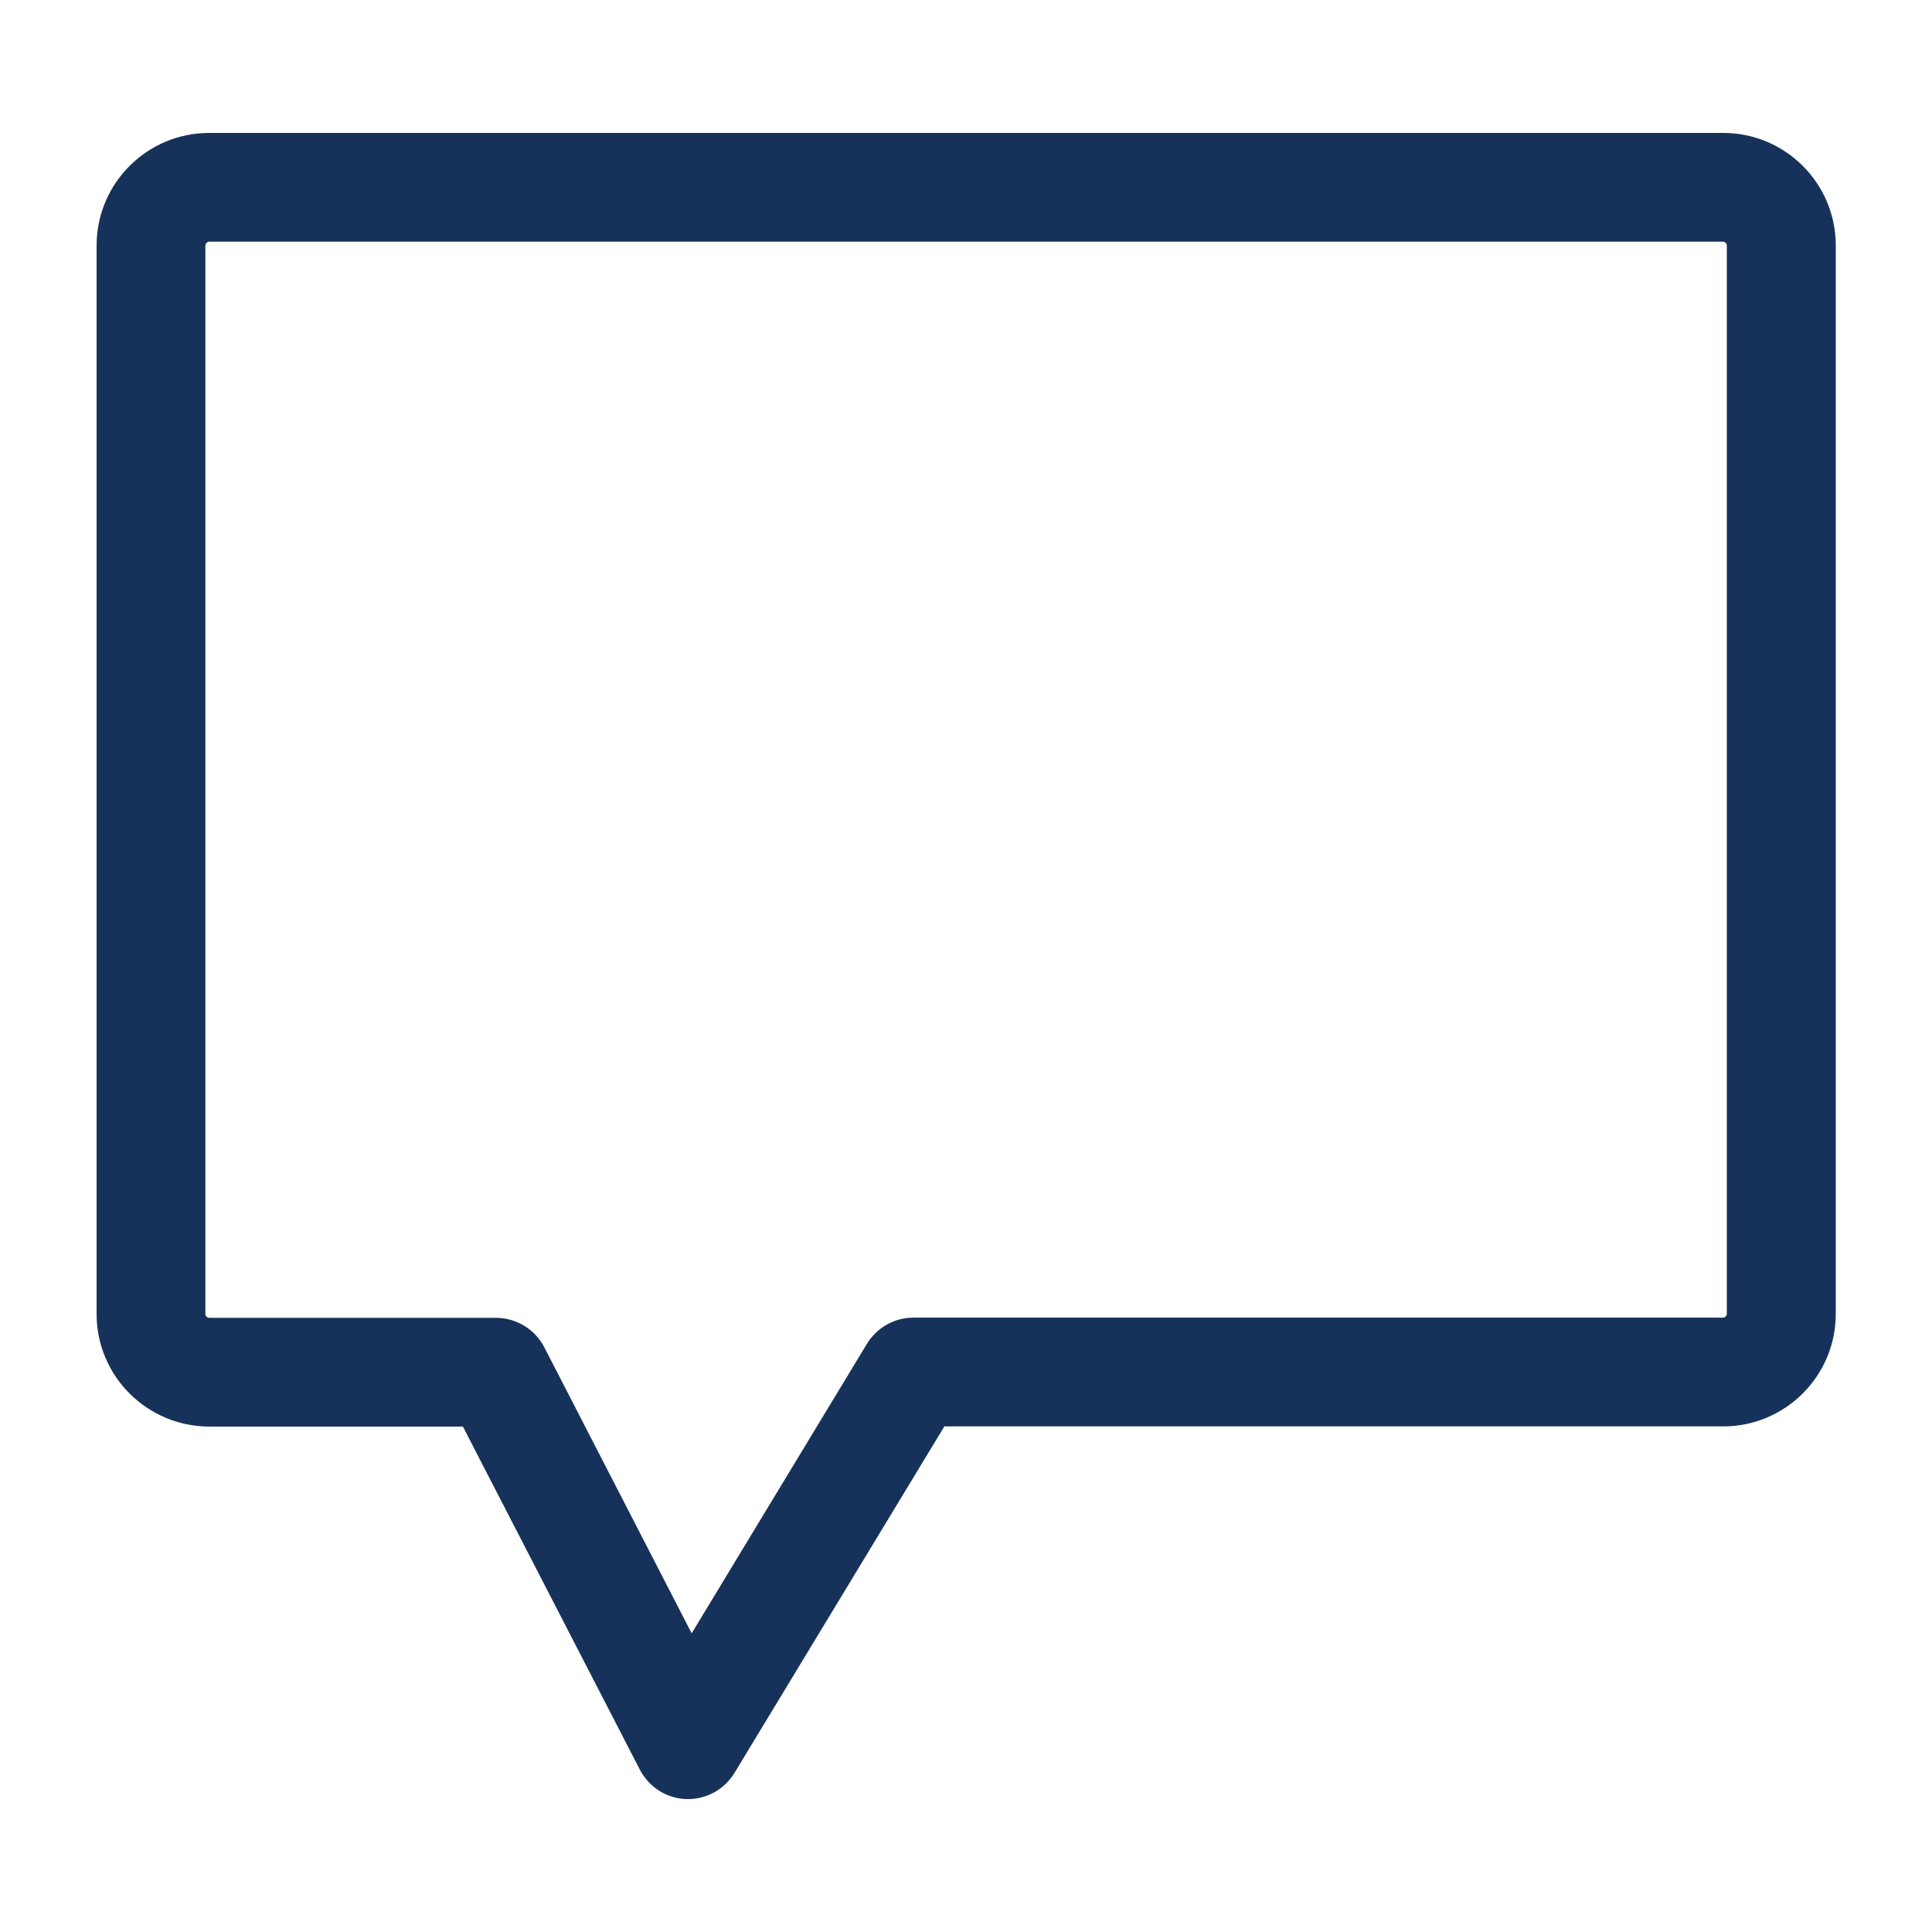
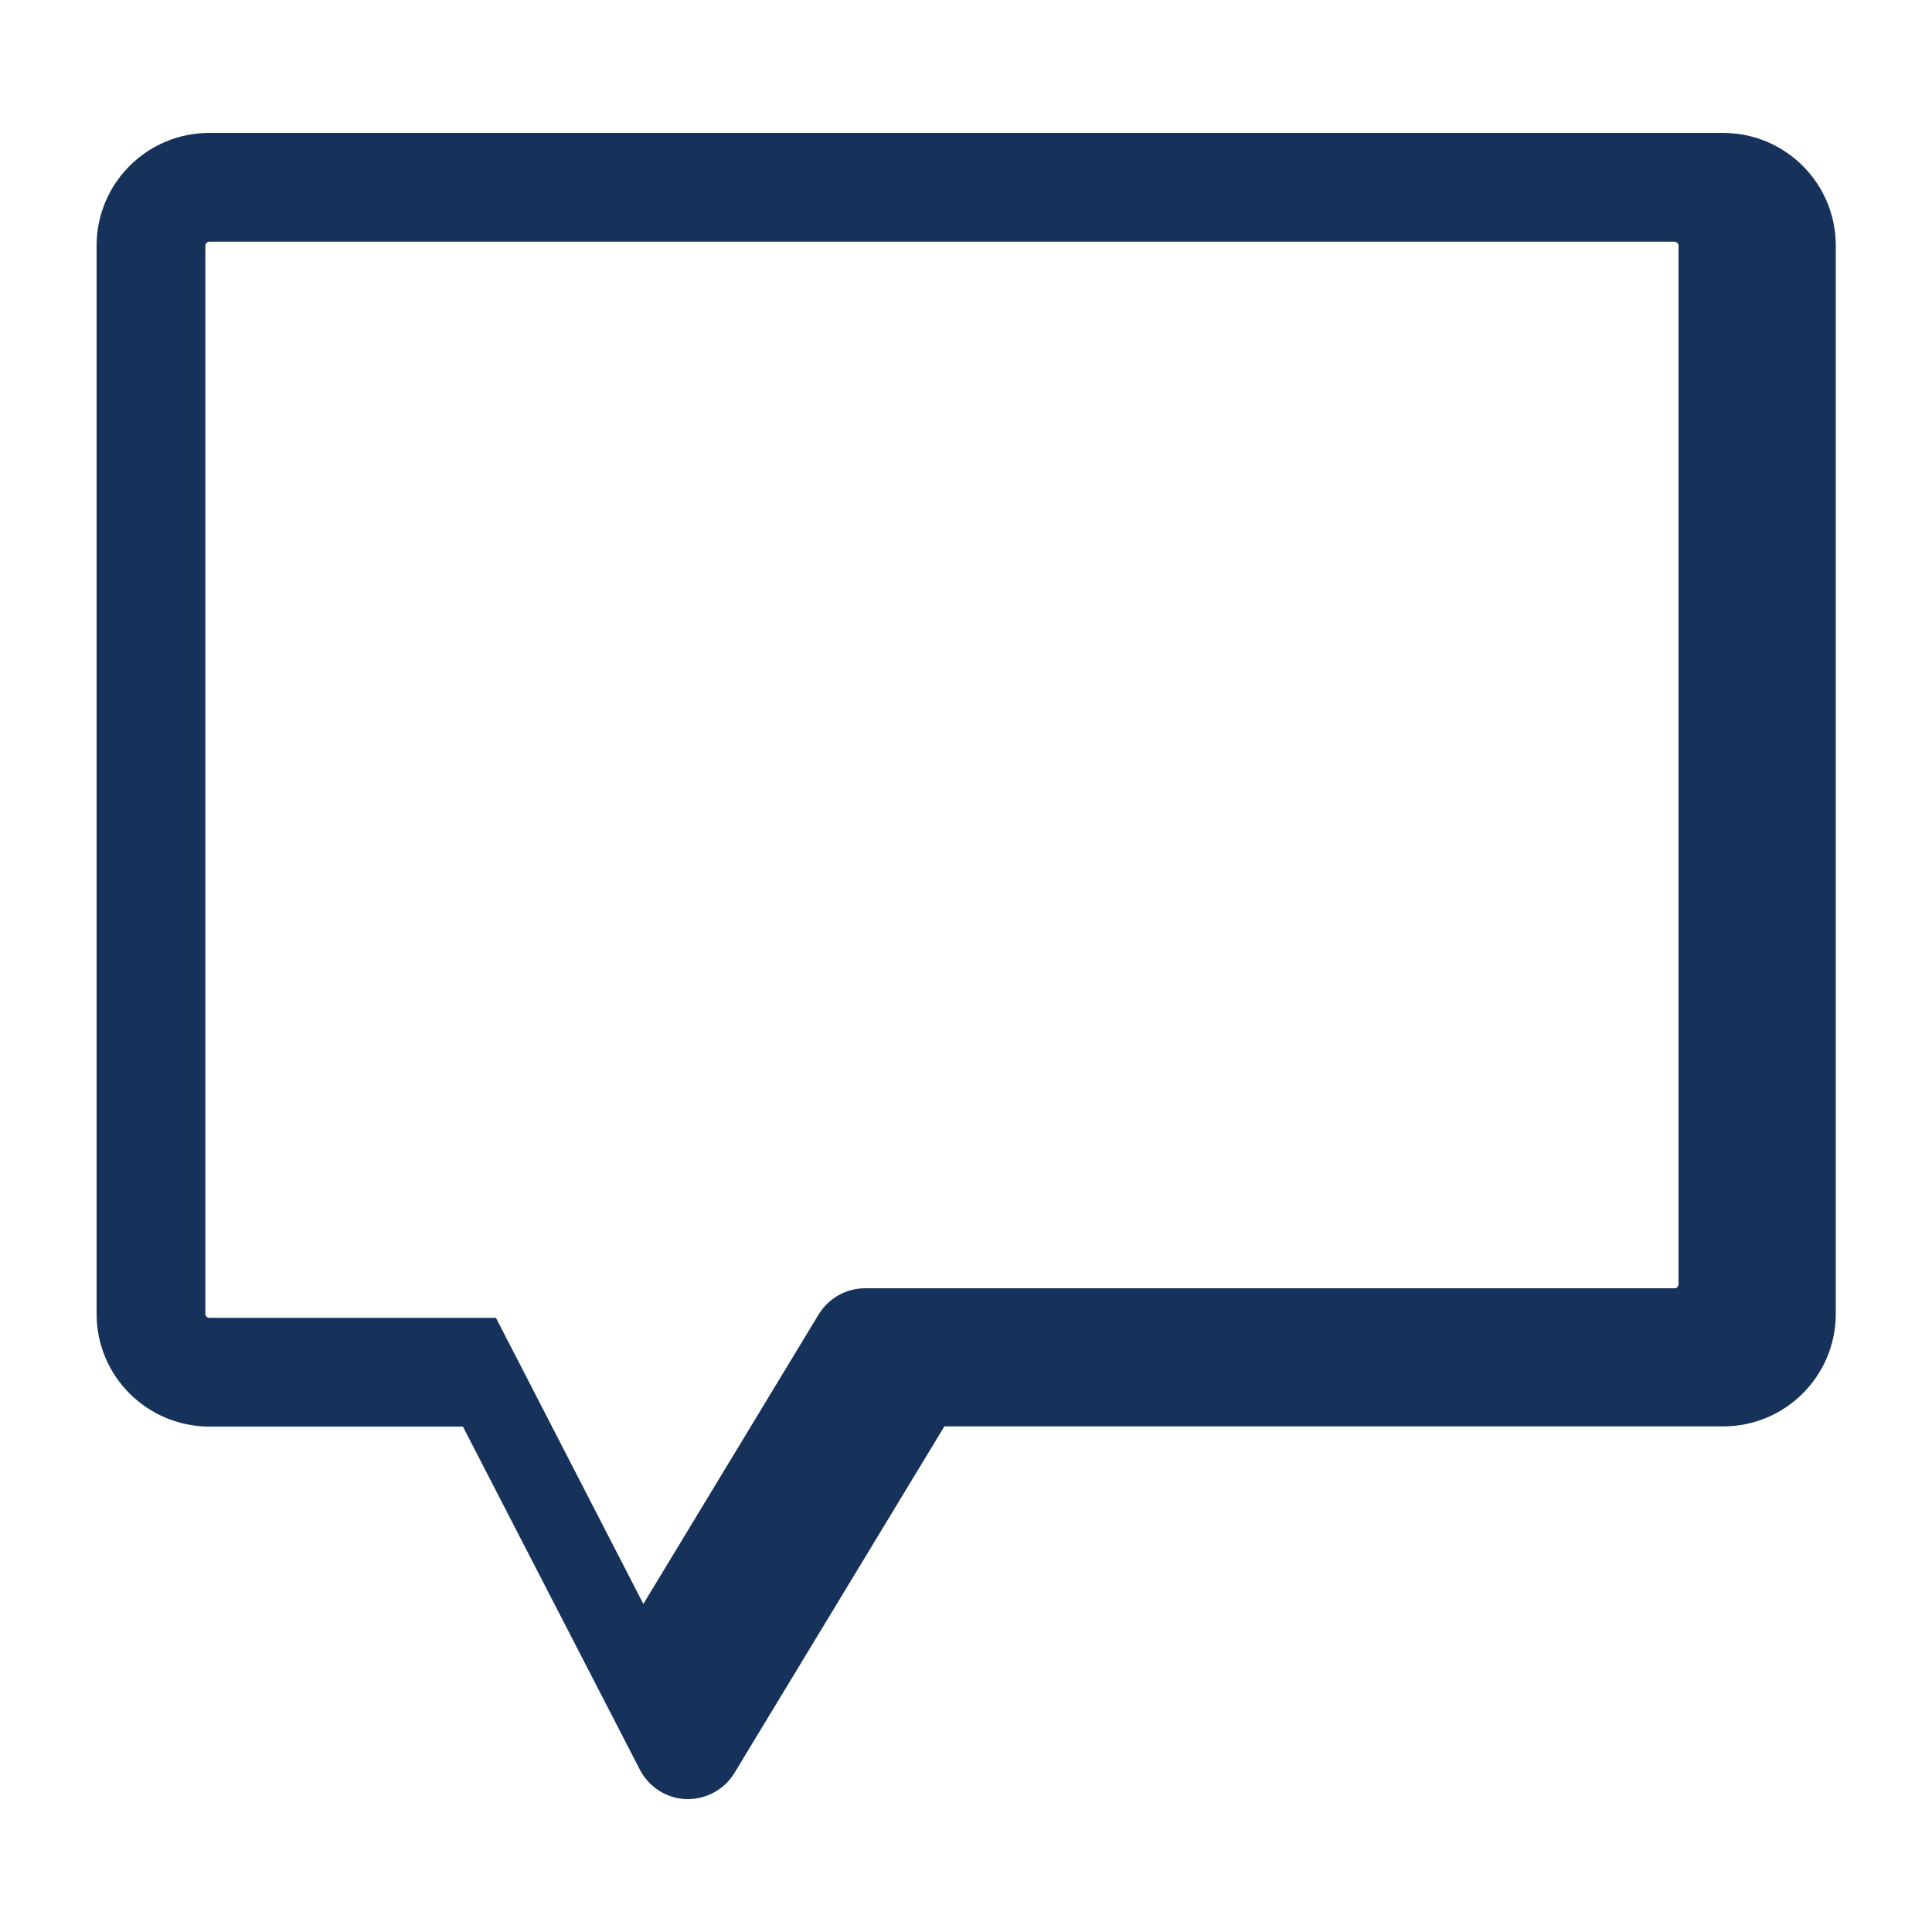
<svg xmlns="http://www.w3.org/2000/svg" id="Layer_1" version="1.1" viewBox="0 0 100 100">
  <defs>
    <style>
      .st0 {
        fill: #17325a;
        fill-rule: evenodd;
      }
    </style>
  </defs>
-   <path class="st0" d="M10.63,12.71v55.3c0,.11.09.19.2.2h14.84c1.05,0,2.02.59,2.5,1.52l7.63,14.81,9.07-14.98c.51-.84,1.42-1.36,2.41-1.36h41.9c.11,0,.19-.09.2-.2V12.71c0-.11-.09-.19-.2-.2H10.83c-.11,0-.19.09-.2.2h0ZM10.83,73.84h13.13l9.16,17.76c.47.9,1.38,1.49,2.4,1.52h.1c.98,0,1.89-.52,2.4-1.36l10.86-17.93h40.31c3.22,0,5.83-2.61,5.83-5.83V12.71c0-3.22-2.61-5.83-5.83-5.83H10.83c-3.22,0-5.83,2.61-5.83,5.83v55.3c0,3.22,2.61,5.82,5.83,5.83h0Z" />
+   <path class="st0" d="M10.63,12.71v55.3c0,.11.09.19.2.2h14.84l7.63,14.81,9.07-14.98c.51-.84,1.42-1.36,2.41-1.36h41.9c.11,0,.19-.09.2-.2V12.71c0-.11-.09-.19-.2-.2H10.83c-.11,0-.19.09-.2.2h0ZM10.83,73.84h13.13l9.16,17.76c.47.9,1.38,1.49,2.4,1.52h.1c.98,0,1.89-.52,2.4-1.36l10.86-17.93h40.31c3.22,0,5.83-2.61,5.83-5.83V12.71c0-3.22-2.61-5.83-5.83-5.83H10.83c-3.22,0-5.83,2.61-5.83,5.83v55.3c0,3.22,2.61,5.82,5.83,5.83h0Z" />
</svg>